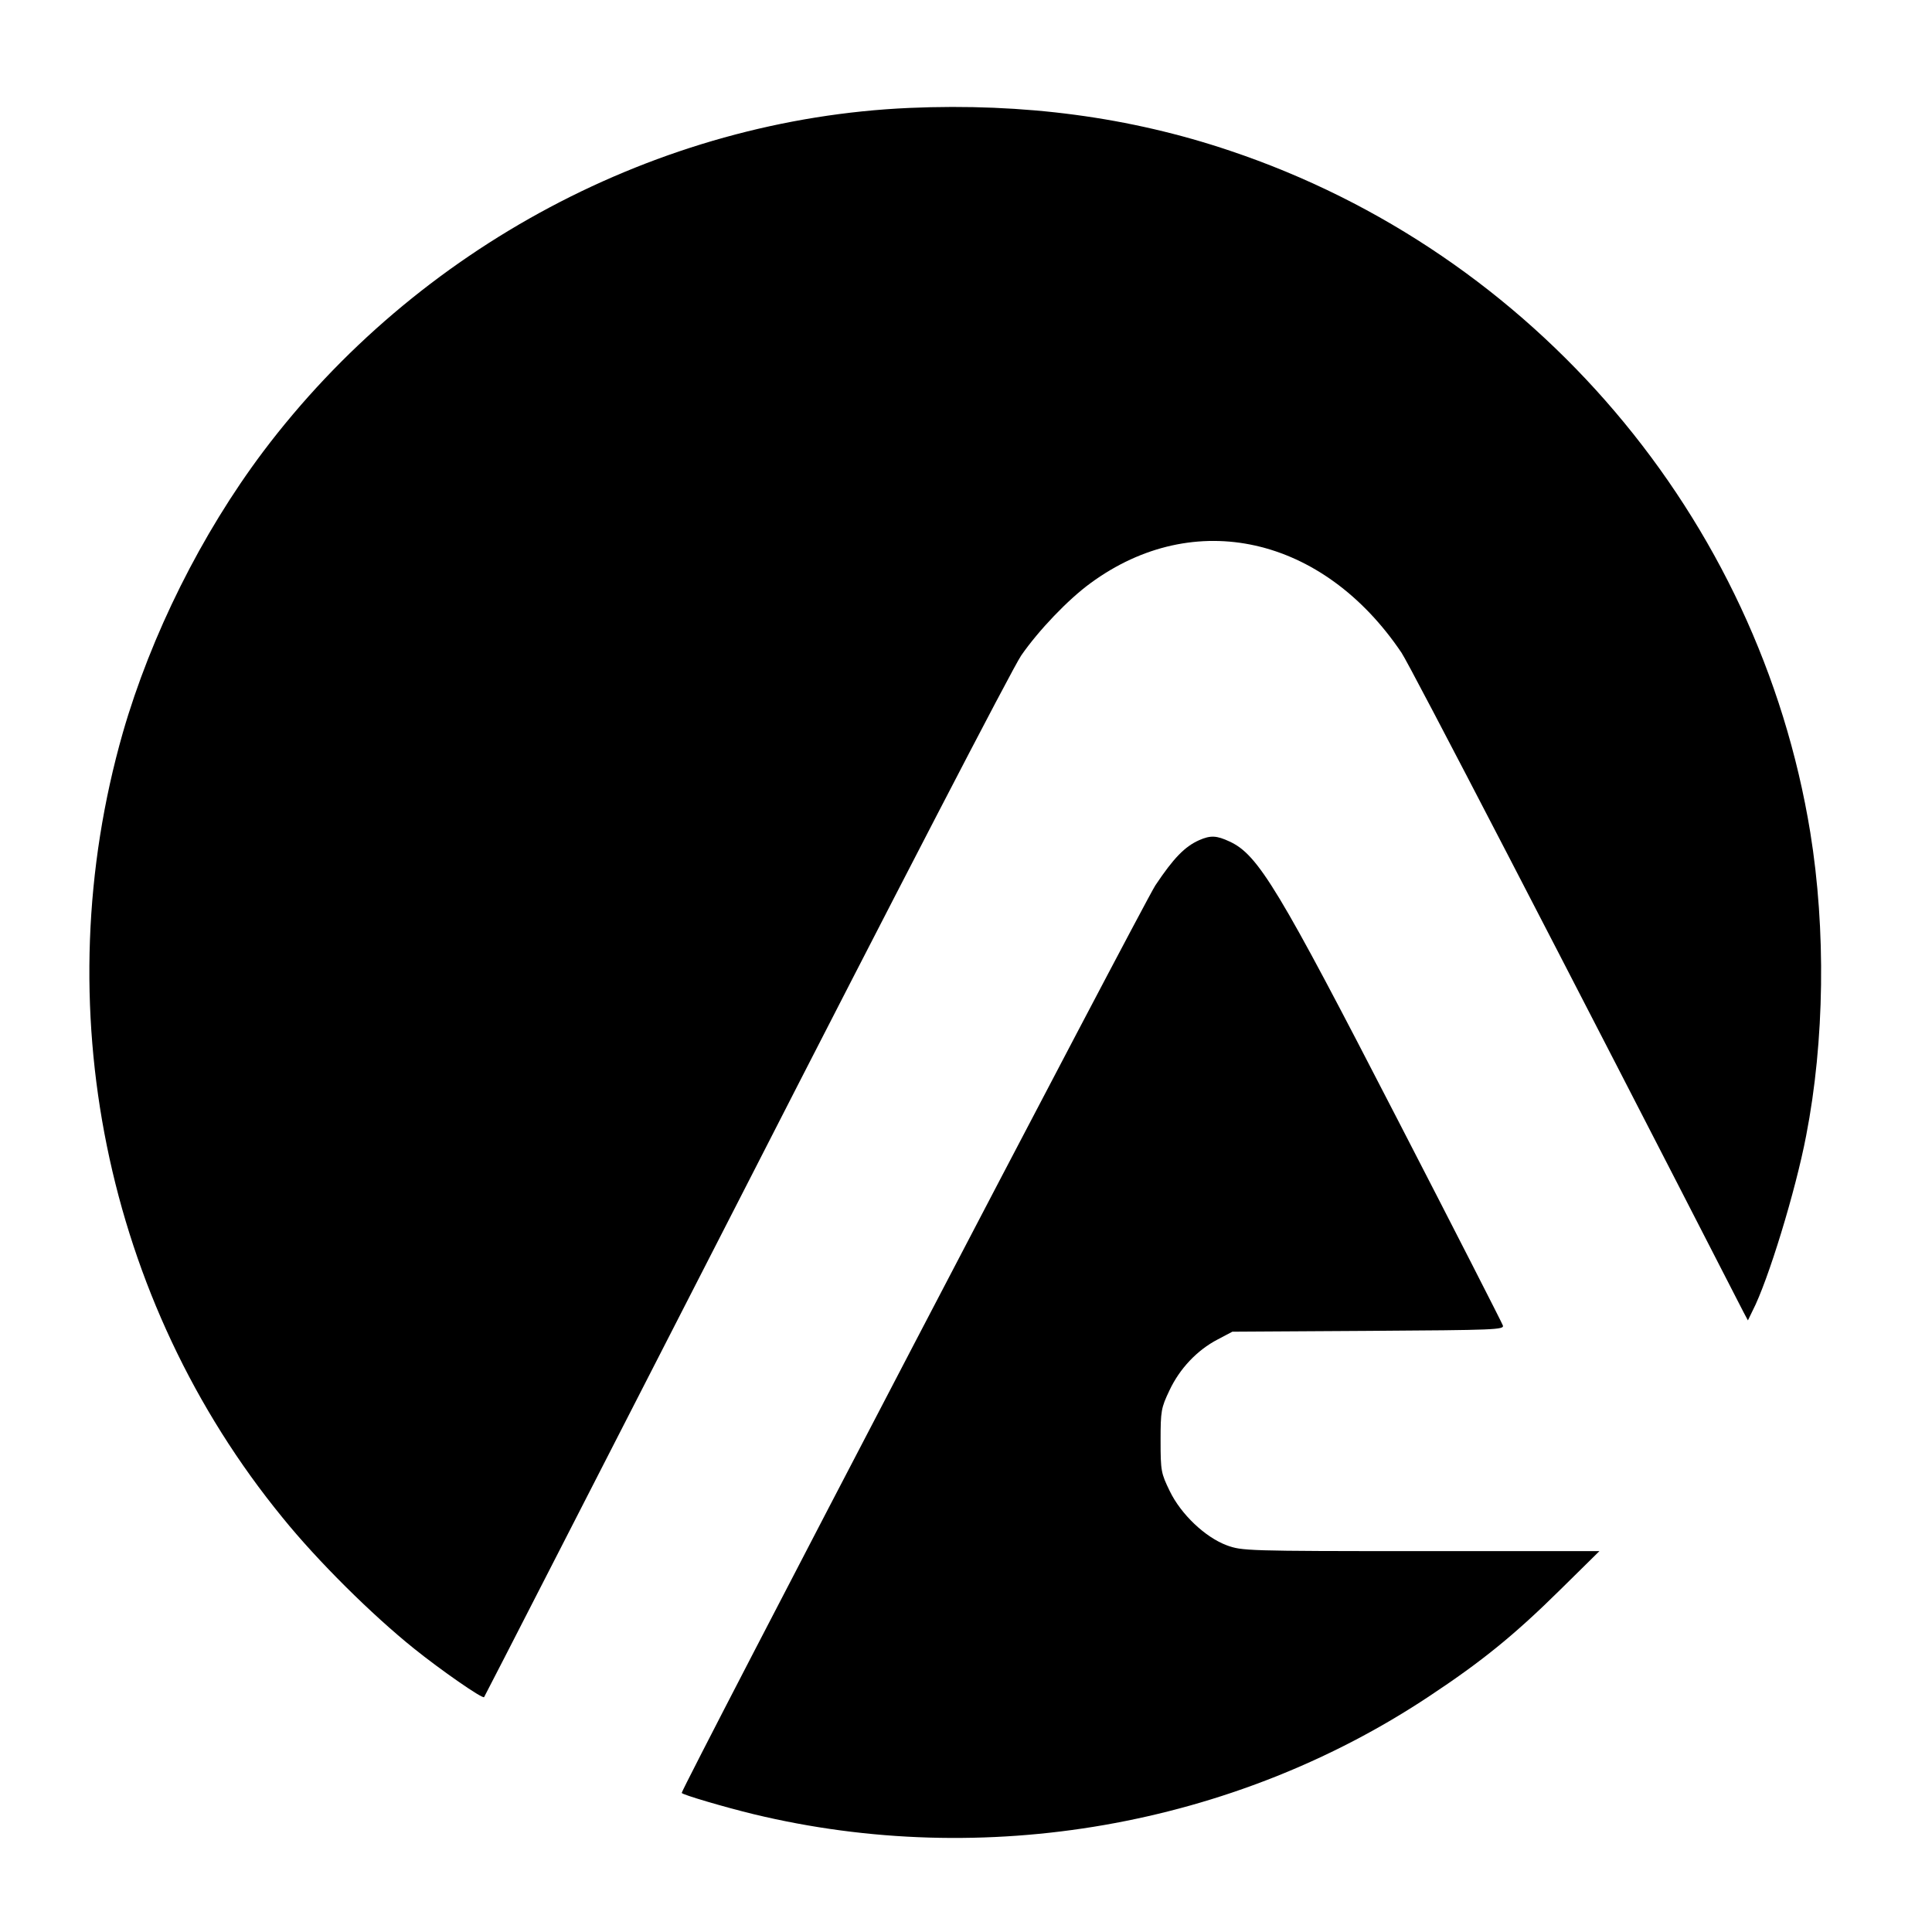
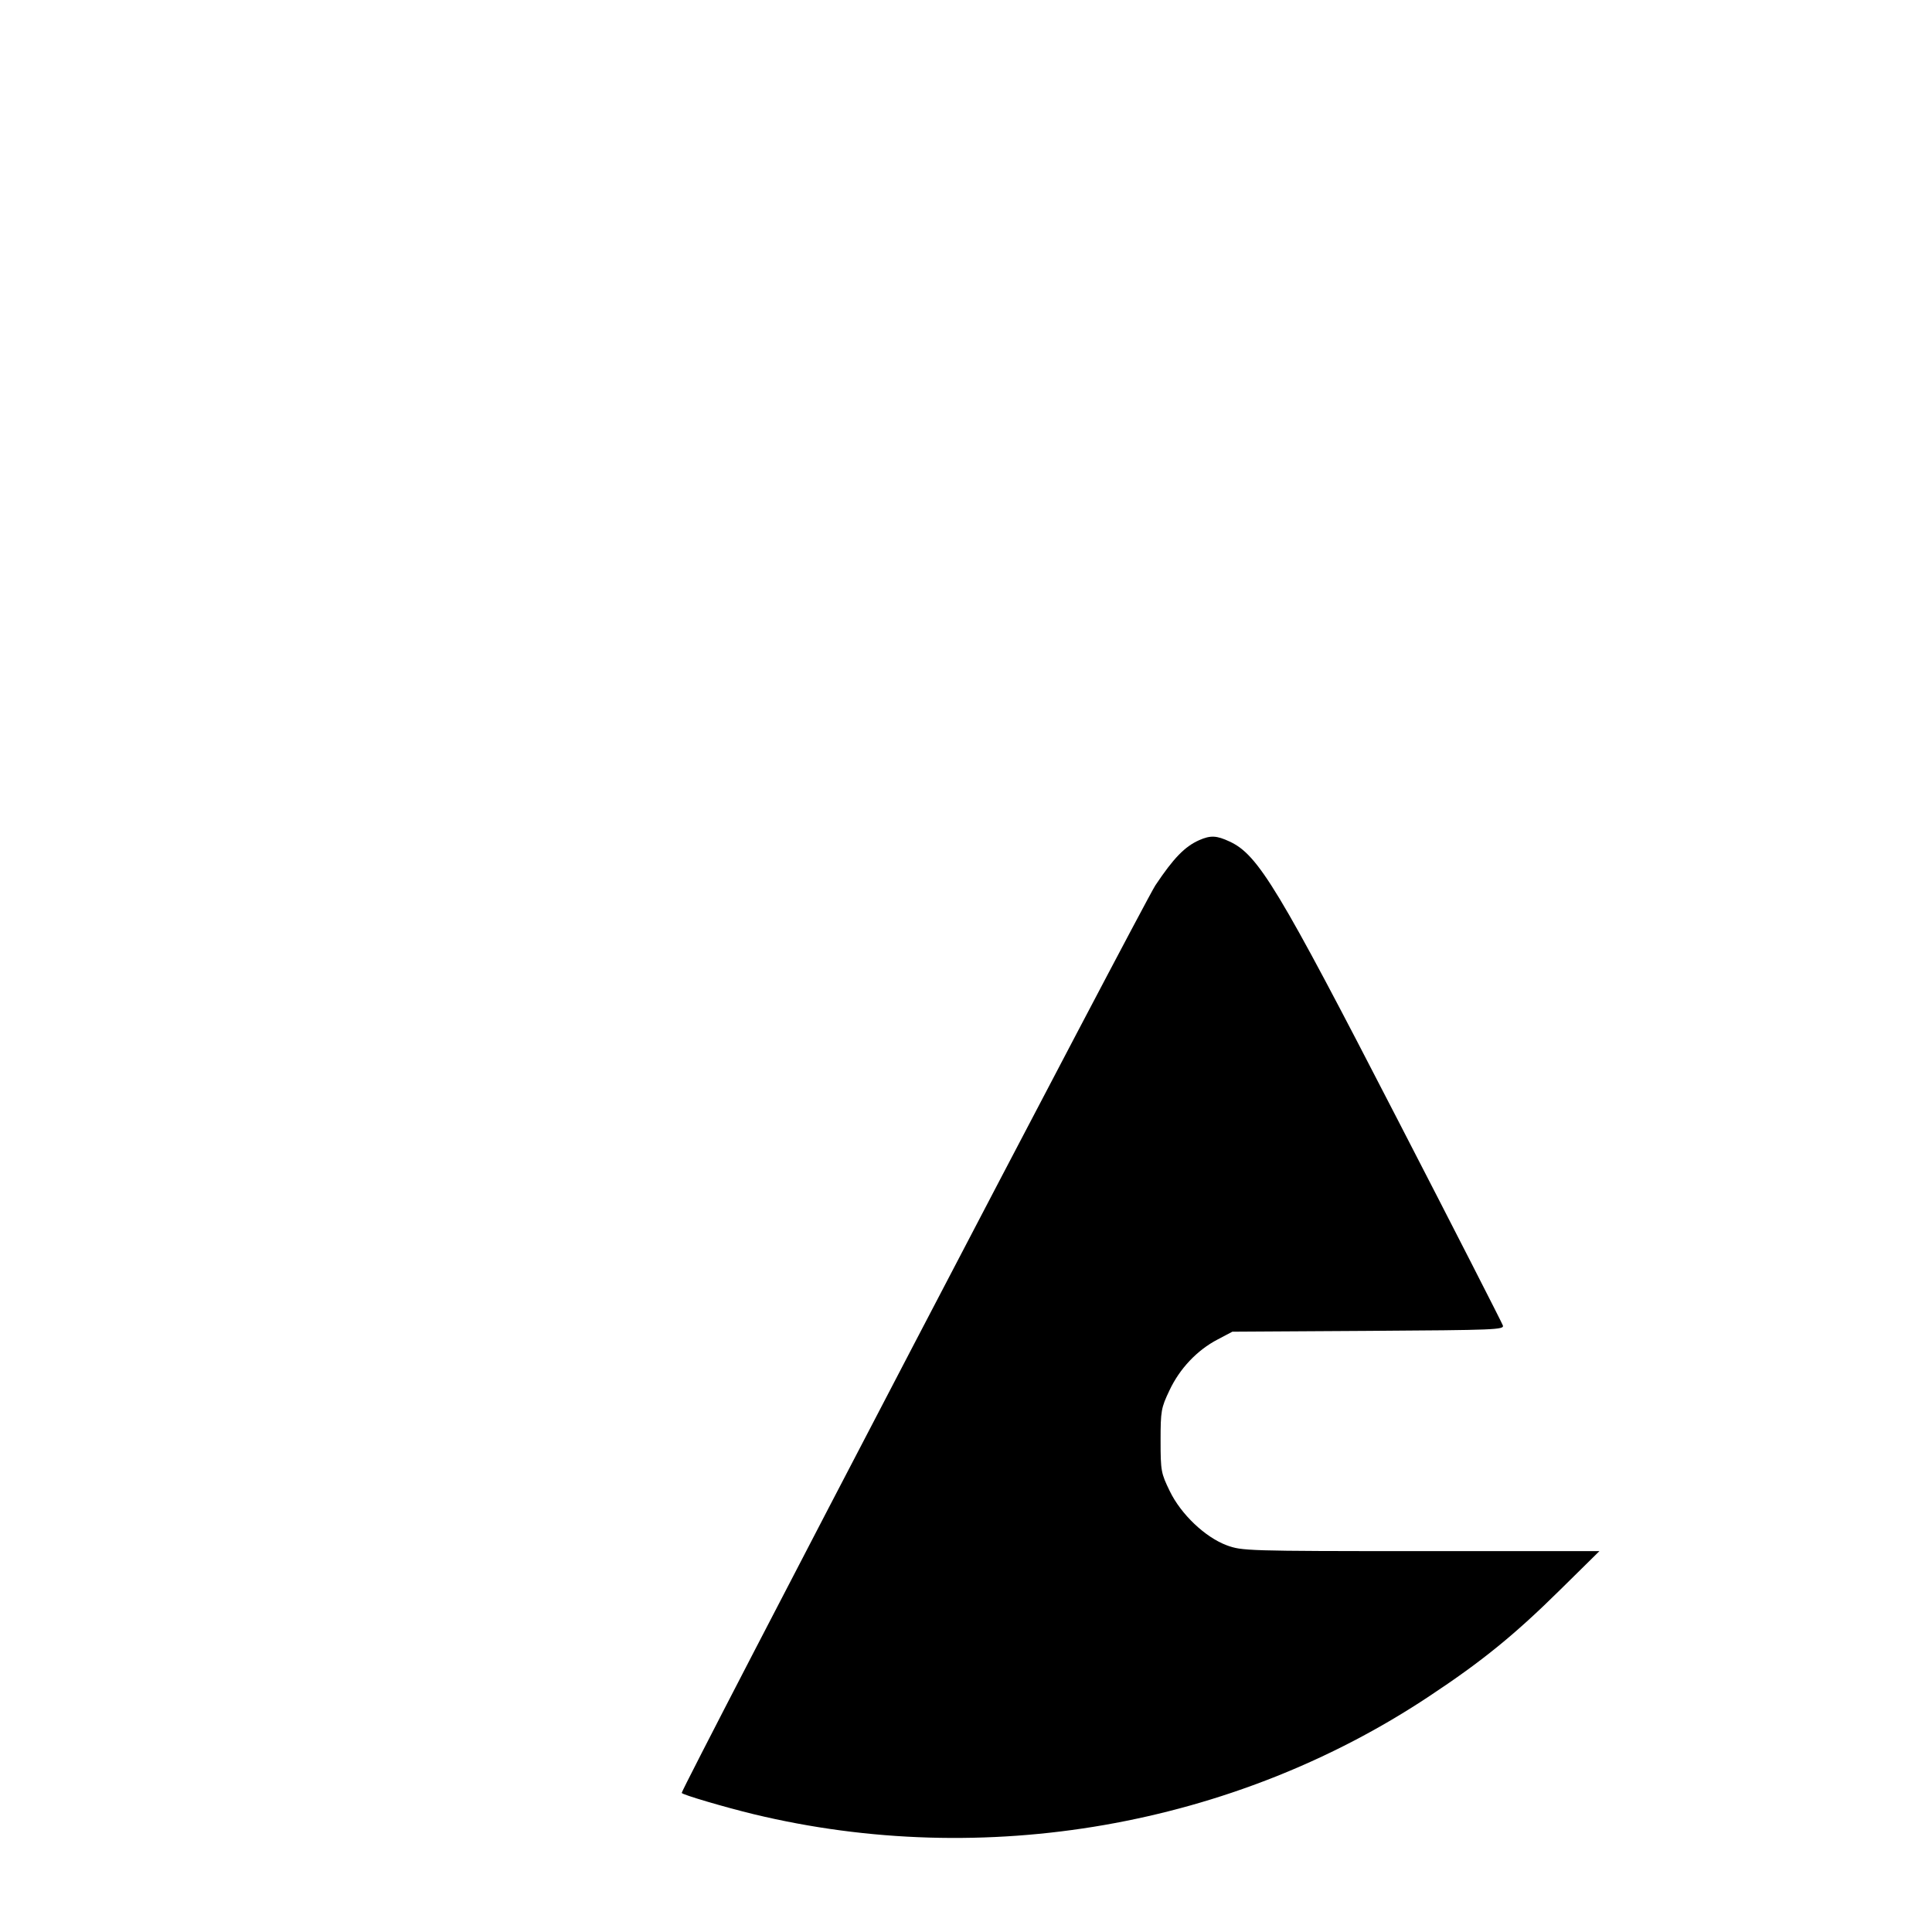
<svg xmlns="http://www.w3.org/2000/svg" version="1.0" width="700pt" height="700pt" viewBox="0 0 700 700" preserveAspectRatio="xMidYMid meet">
  <g transform="translate(0,700) scale(0.1,-0.1)" fill="#000000" stroke="none">
-     <path d="M3295 6609 c-910 -40 -1784 -505 -2342 -1246 -223 -297 -406 -664 -508 -1018 -282 -987 -65 -2057 579 -2844 127 -157 324 -352 476 -474 97 -78 248 -183 254 -176 2 2 428 834 948 1849 541 1058 967 1880 998 1925 63 91 170 203 251 262 376 276 842 171 1127 -252 31 -46 589 -1122 1239 -2389 l16 -30 17 35 c56 108 156 435 194 634 67 344 72 747 15 1099 -186 1142 -1001 2101 -2103 2470 -362 122 -746 173 -1161 155z" />
    <path d="M4345 3956 c-52 -23 -93 -65 -159 -164 -46 -71 -1716 -3270 -1716 -3288 0 -6 157 -52 260 -77 836 -202 1738 -45 2448 427 192 127 310 223 477 388 l140 138 -647 0 c-631 0 -649 1 -703 21 -78 29 -166 112 -207 197 -31 64 -33 72 -33 182 0 108 2 119 32 182 37 79 100 146 175 185 l53 28 493 3 c462 3 493 4 487 20 -3 9 -175 346 -382 747 -431 836 -504 958 -608 1006 -47 22 -69 23 -110 5z" />
  </g>
</svg>